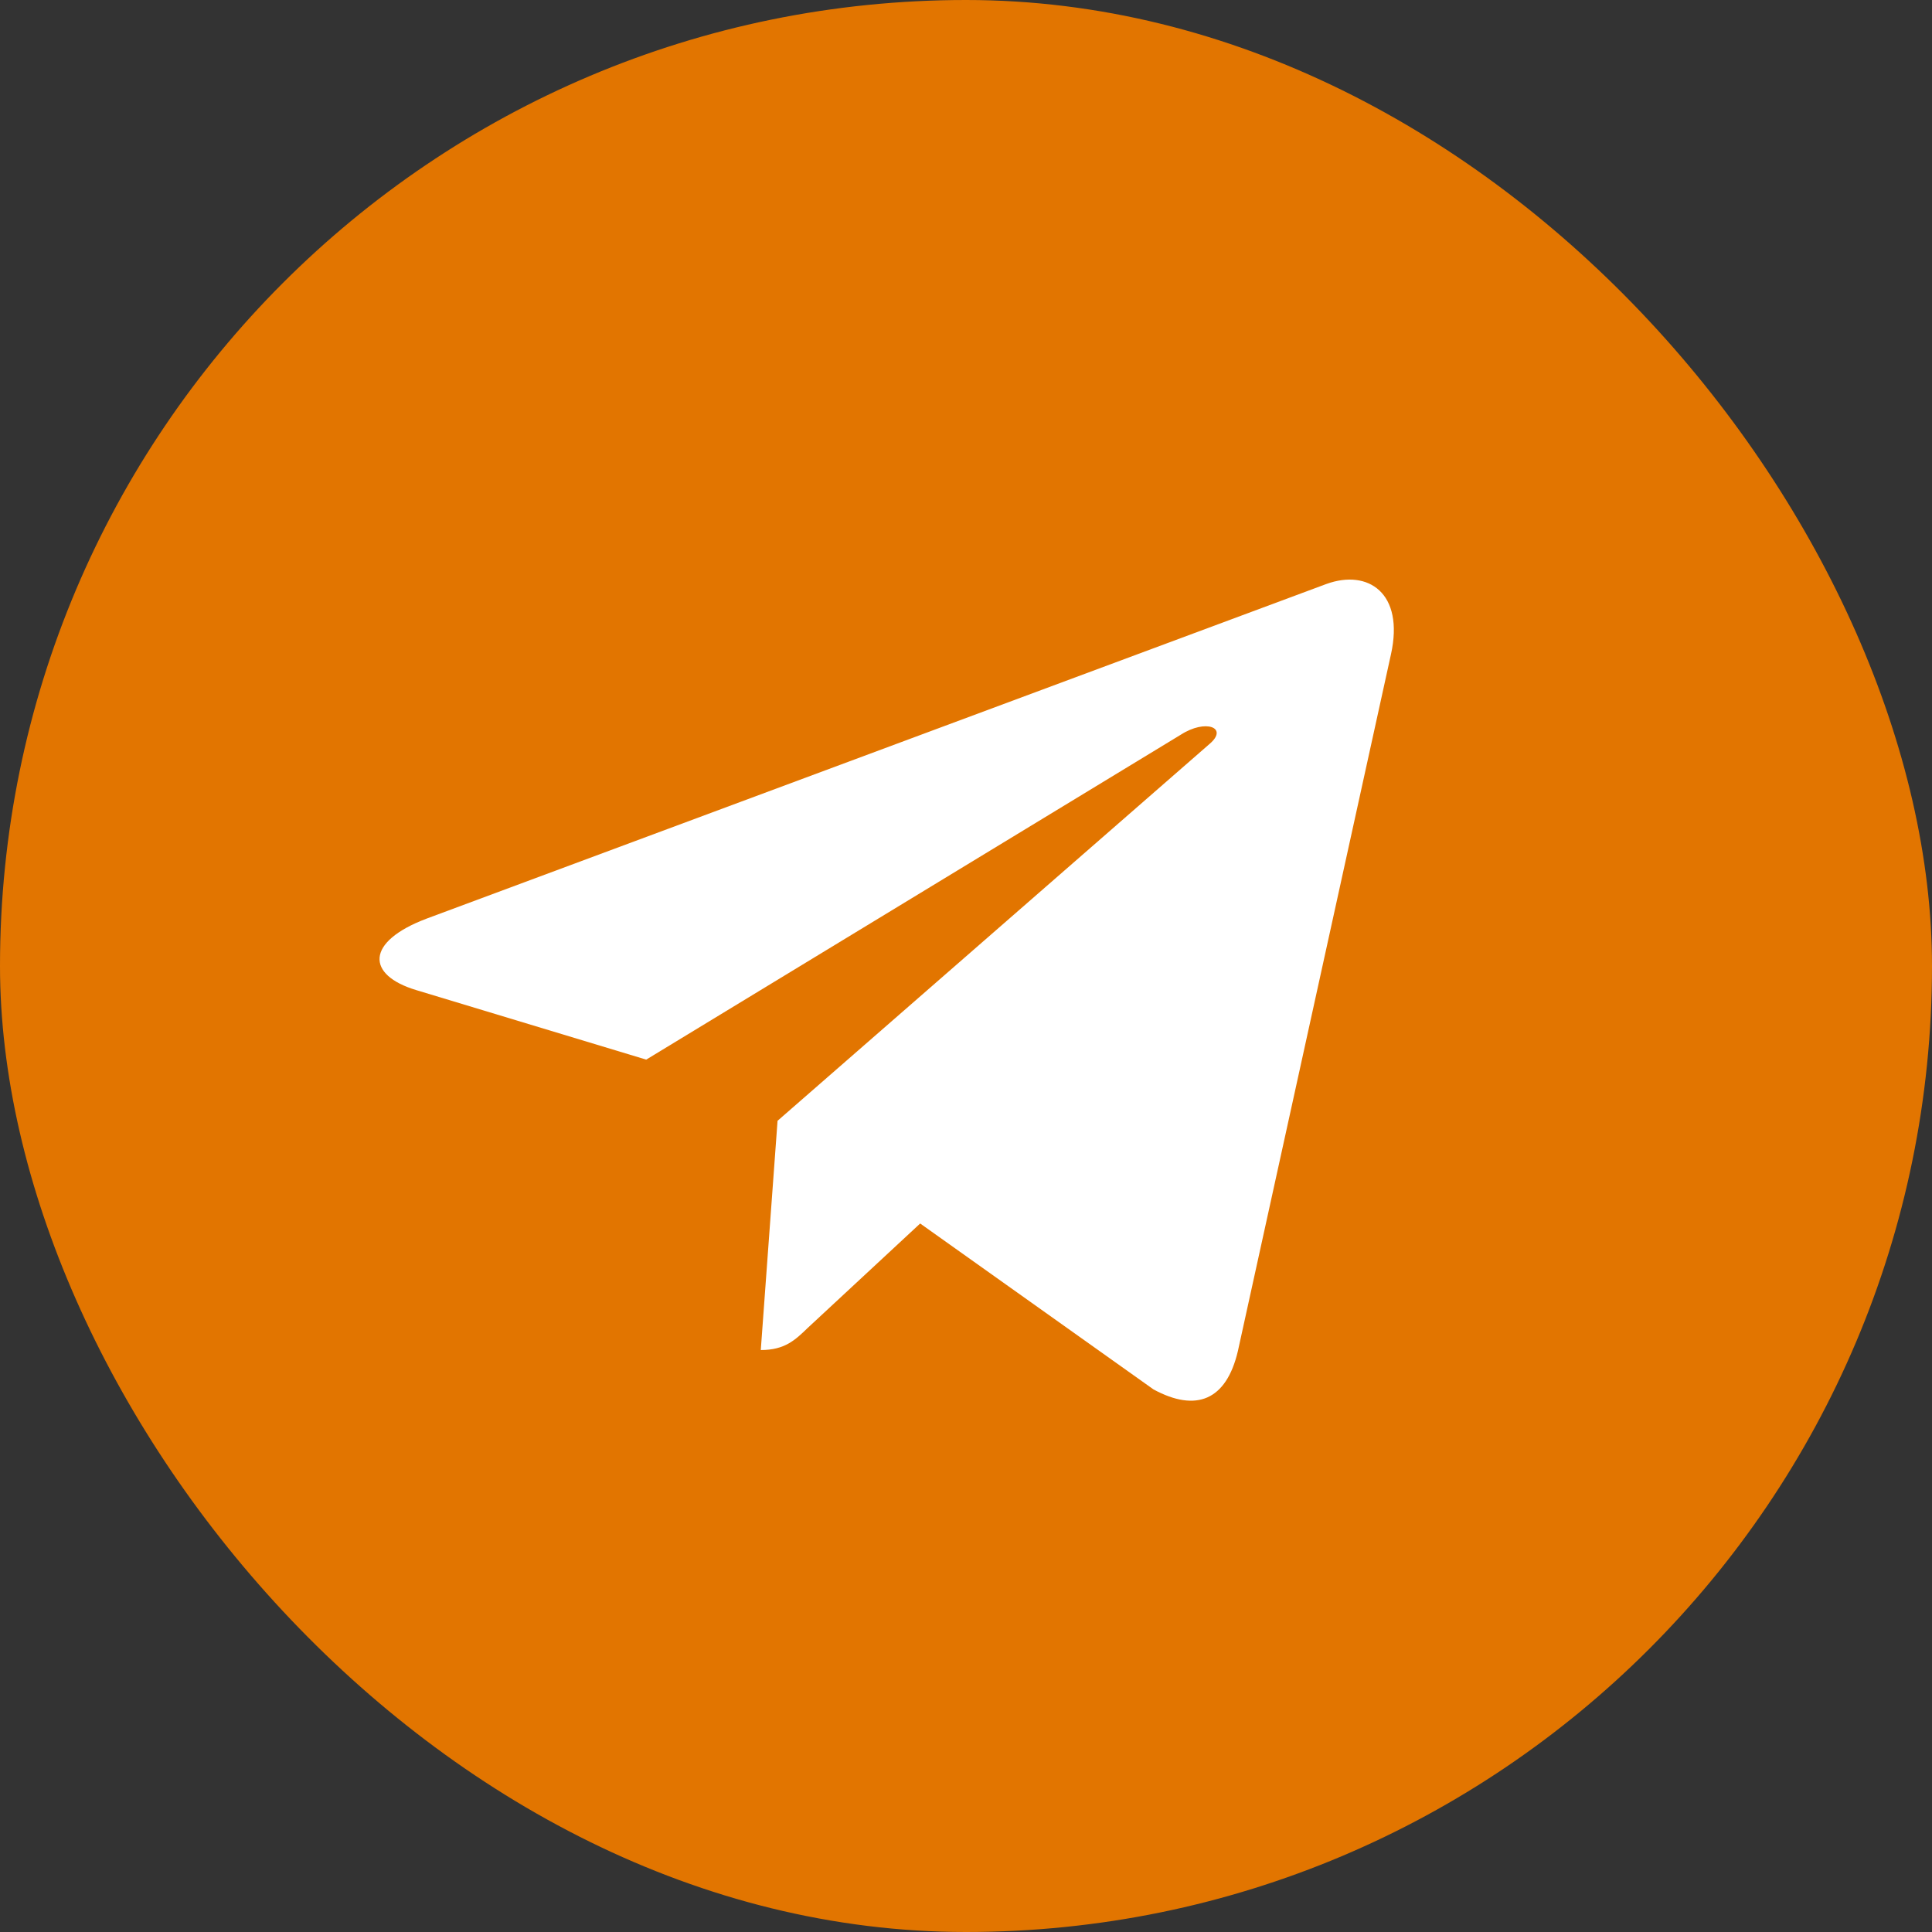
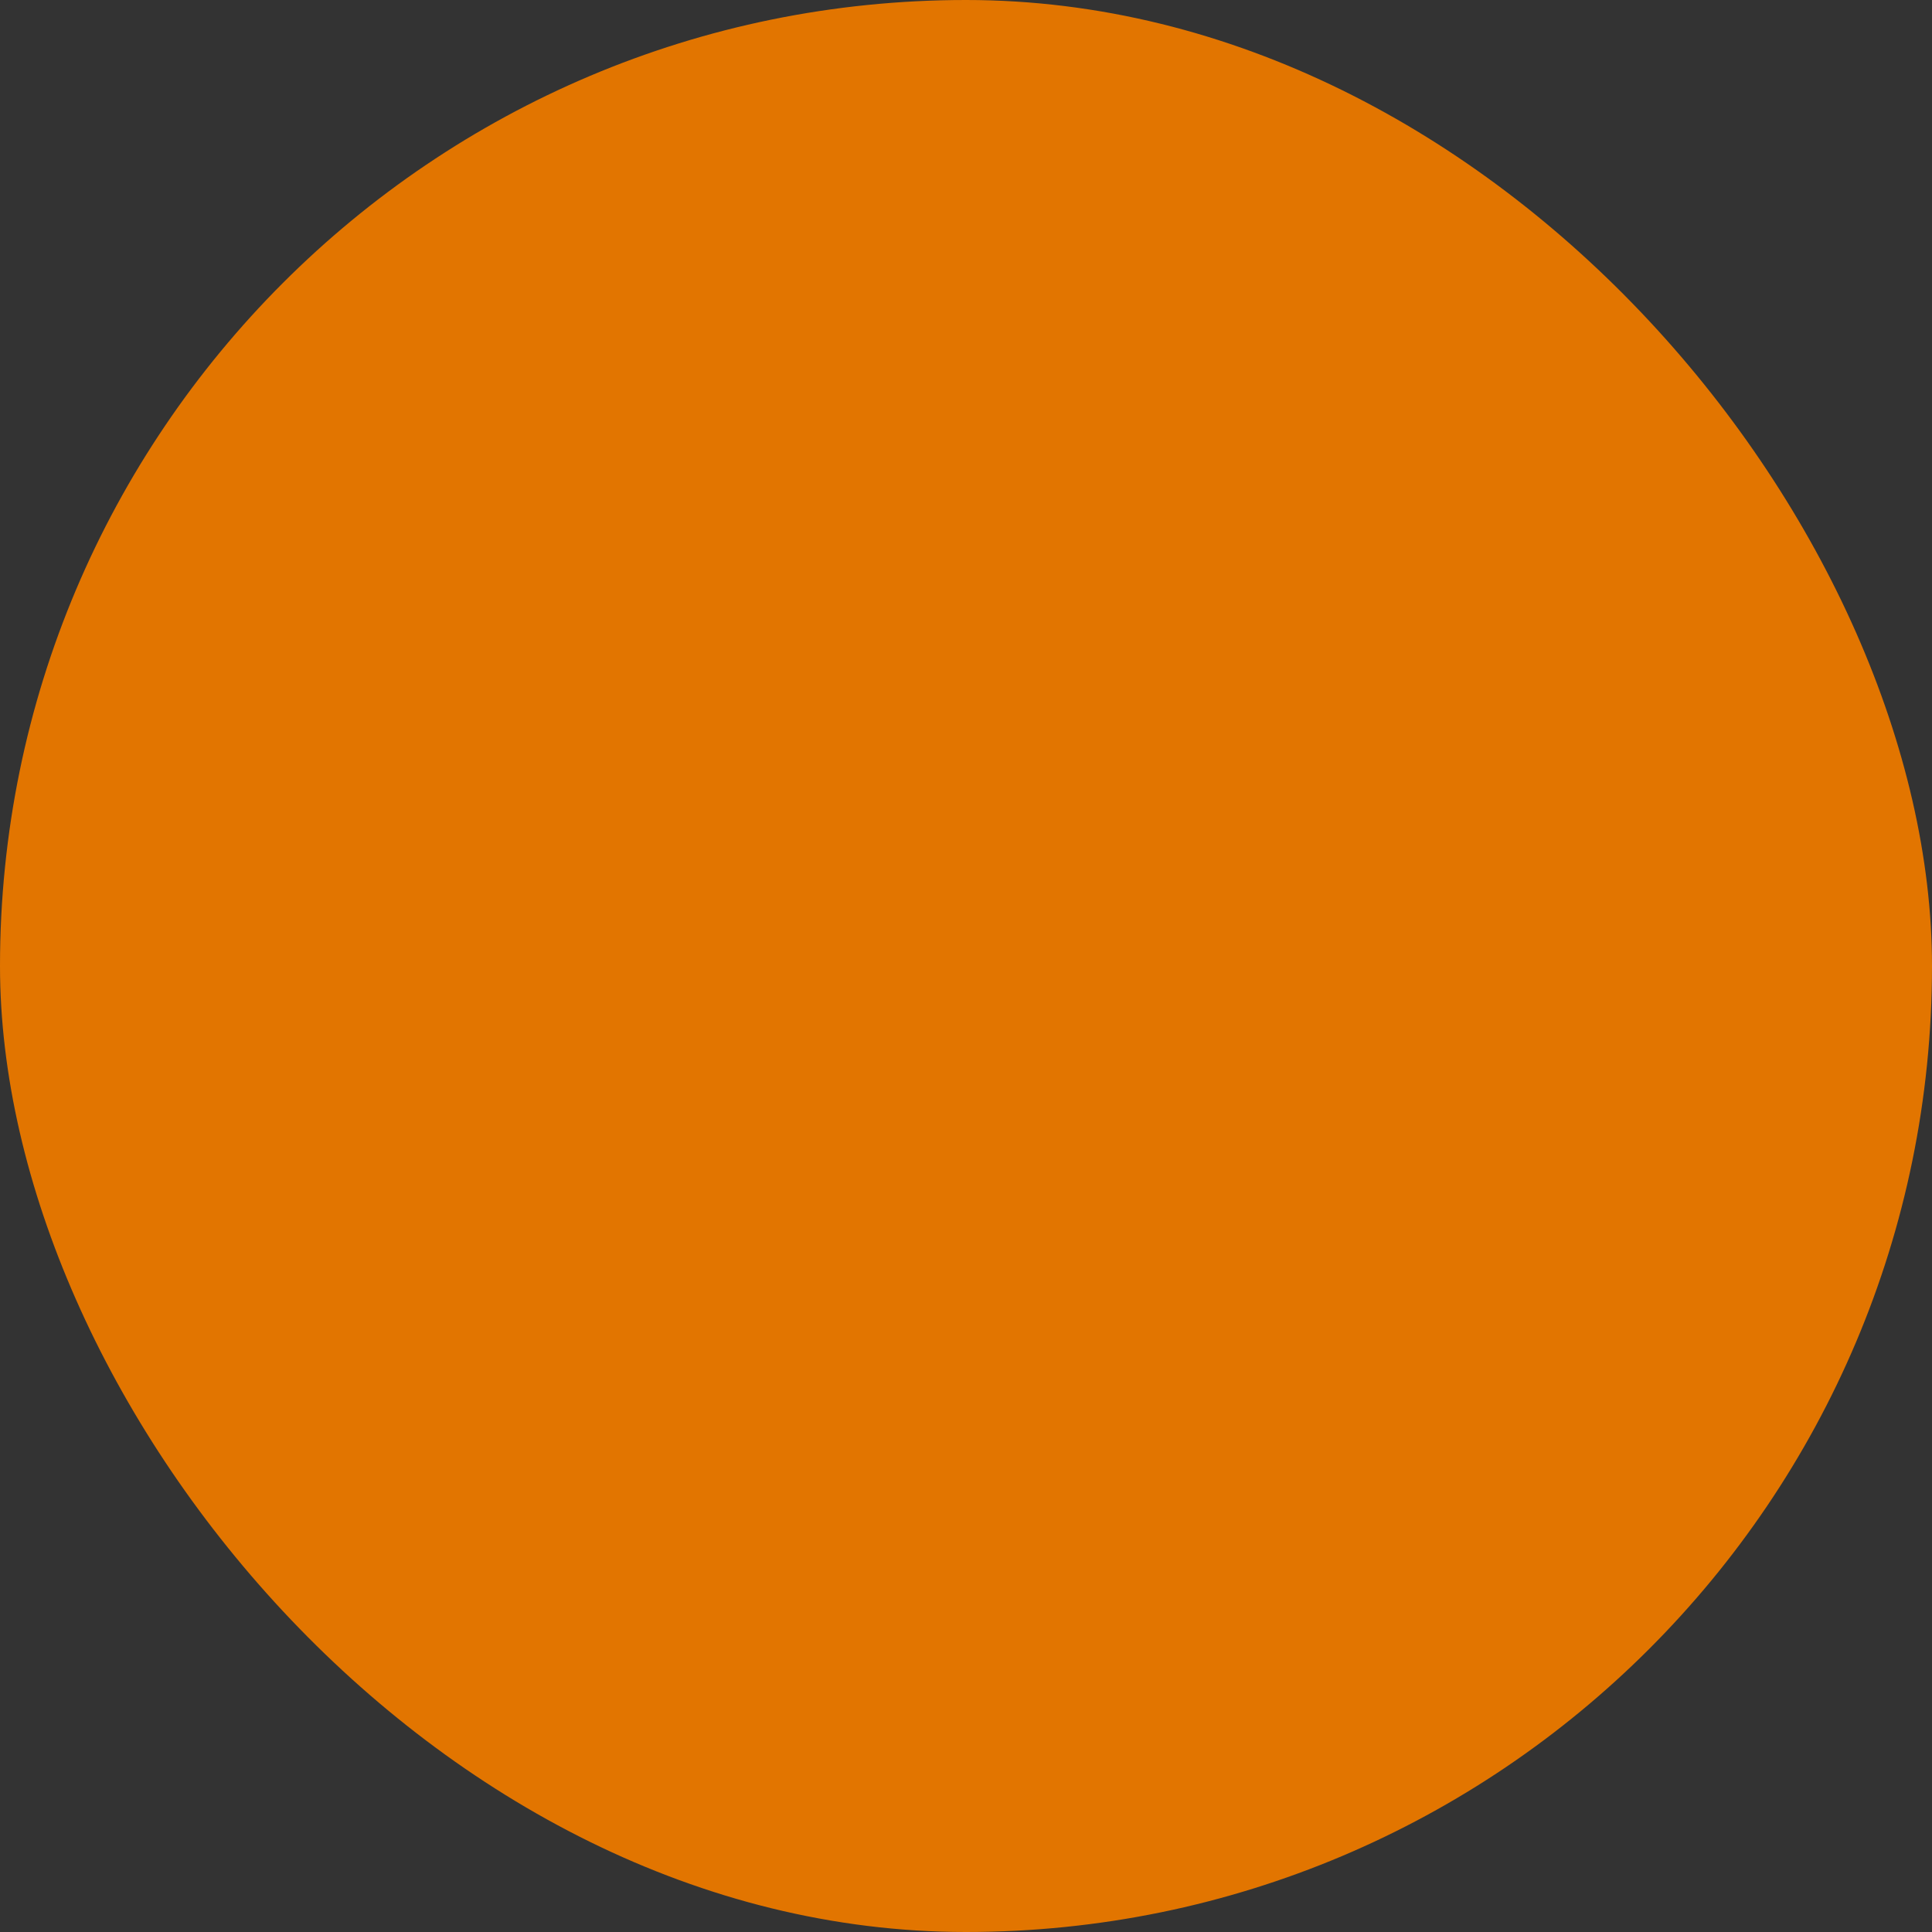
<svg xmlns="http://www.w3.org/2000/svg" width="50" height="50" viewBox="0 0 50 50" fill="none">
  <rect x="0" y="0" width="50" height="50" fill="#333333" stroke="none" />
  <rect width="50" height="50" rx="25" fill="#E27500" />
-   <path d="M35.998 16.934L32.036 34.967C31.737 36.24 30.958 36.557 29.851 35.957L23.814 31.664L20.902 34.368C20.58 34.679 20.311 34.939 19.689 34.939L20.123 29.006L31.309 19.248C31.796 18.83 31.203 18.598 30.554 19.017L16.724 27.423L10.77 25.623C9.476 25.233 9.452 24.374 11.04 23.774L34.328 15.113C35.406 14.723 36.349 15.345 35.998 16.935V16.934Z" fill="white" />
</svg>